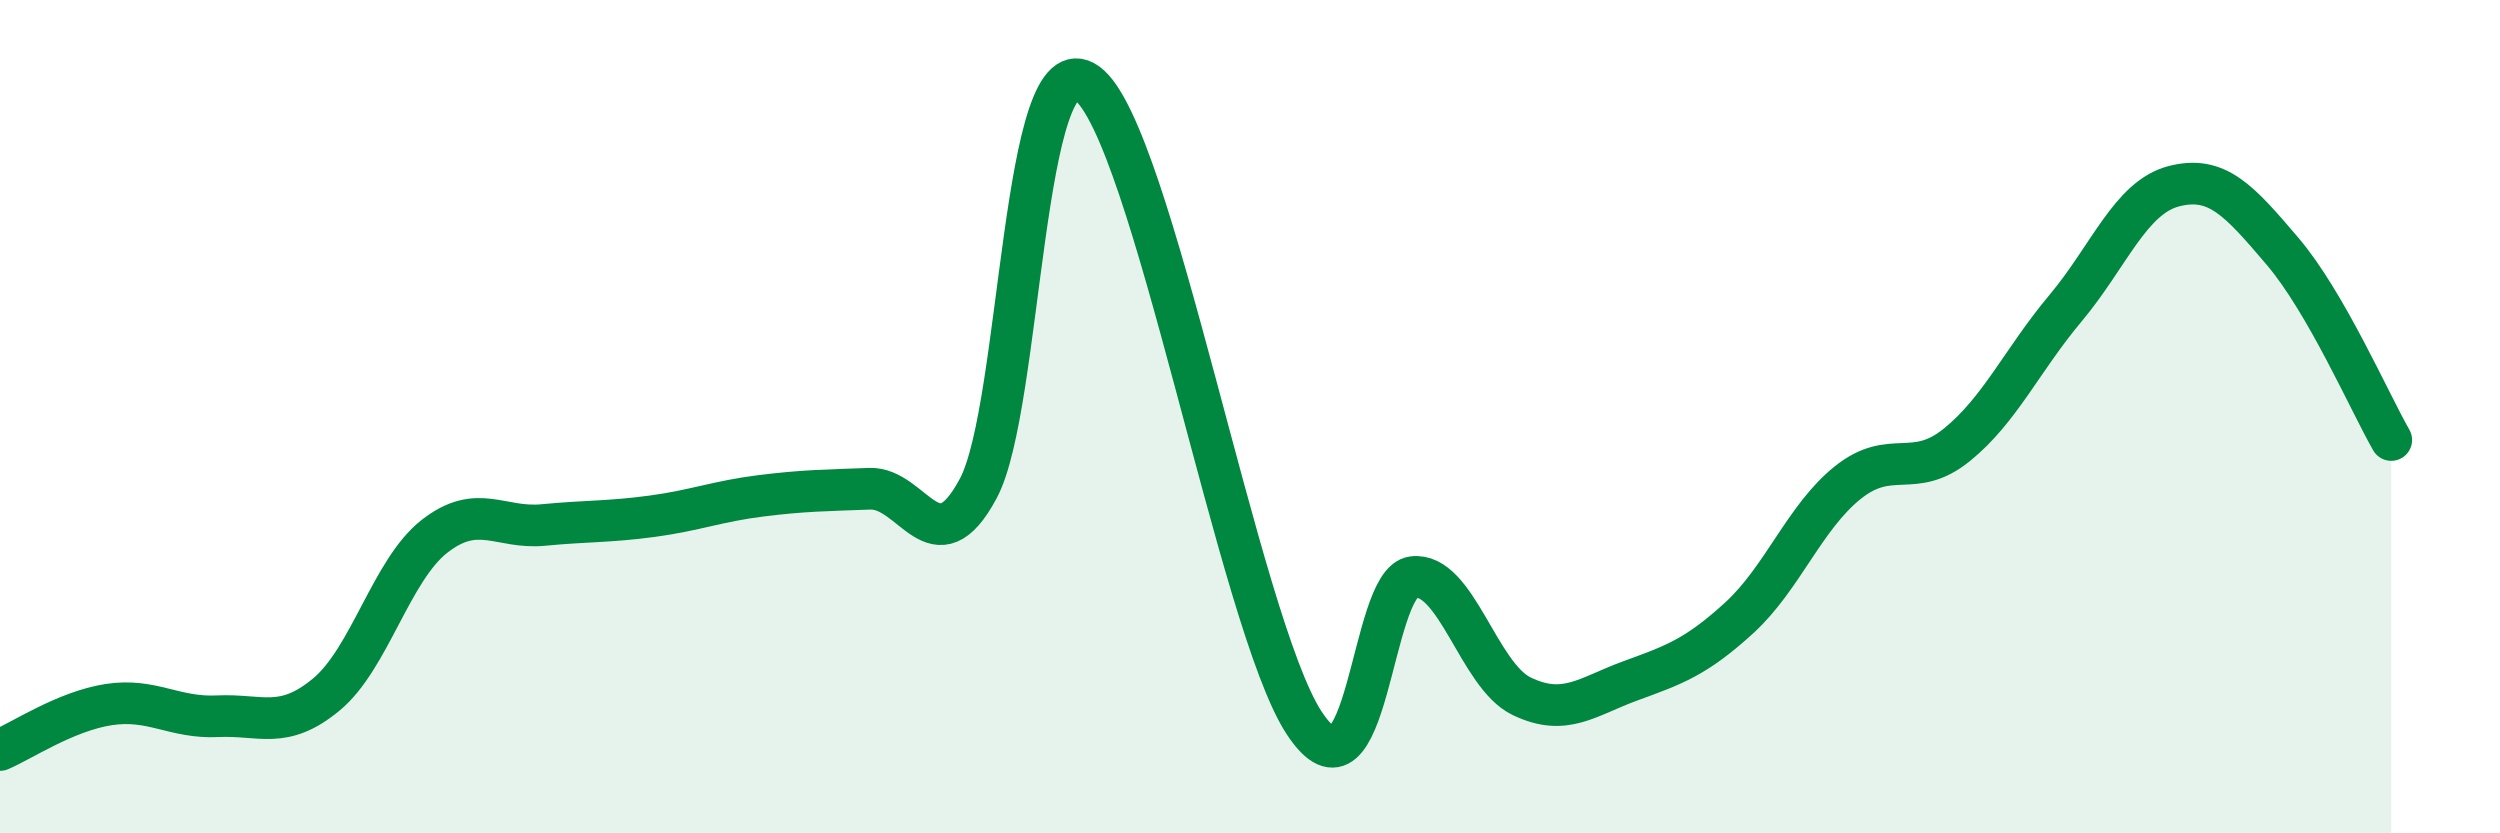
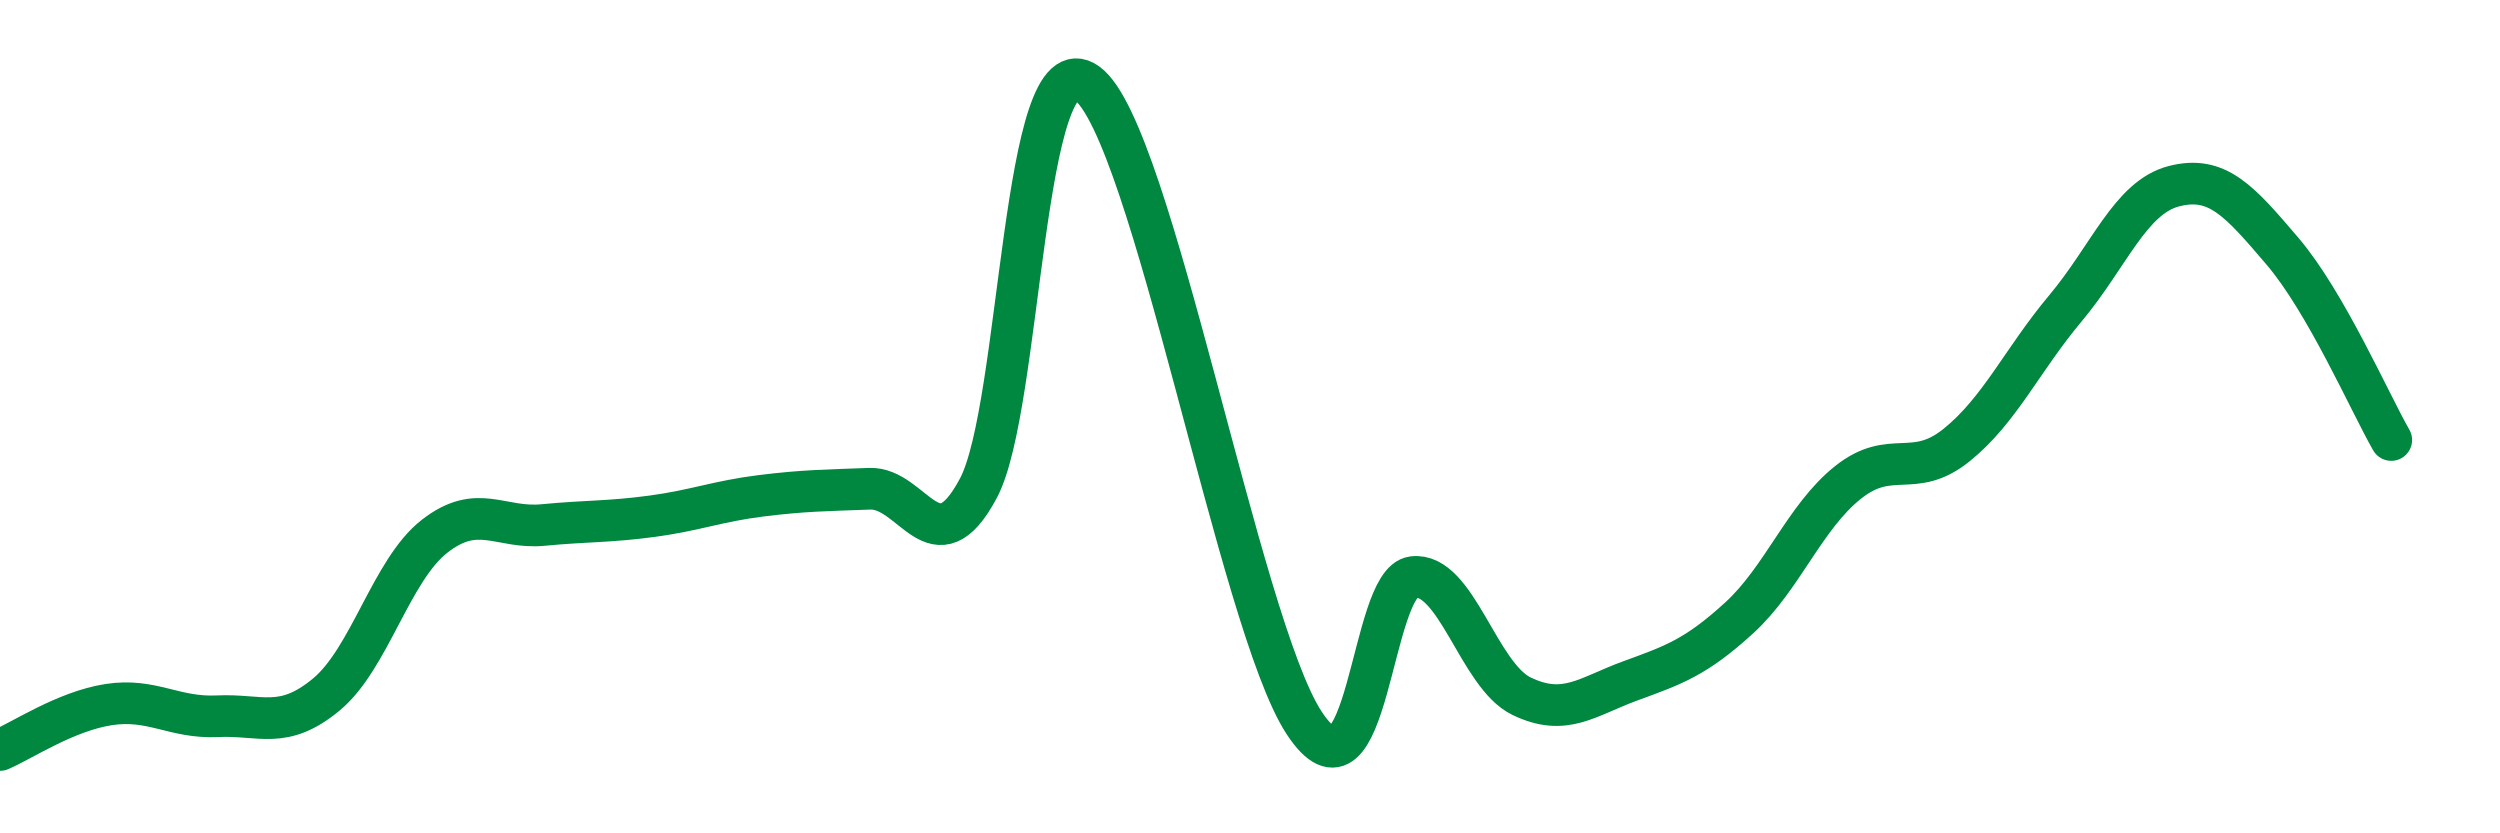
<svg xmlns="http://www.w3.org/2000/svg" width="60" height="20" viewBox="0 0 60 20">
-   <path d="M 0,18 C 0.52,17.78 1.57,17.07 2.61,16.91 C 3.65,16.75 4.18,17.24 5.22,17.19 C 6.26,17.14 6.79,17.53 7.83,16.67 C 8.87,15.81 9.39,13.68 10.43,12.87 C 11.47,12.06 12,12.7 13.04,12.6 C 14.08,12.5 14.61,12.53 15.65,12.39 C 16.69,12.25 17.22,12.03 18.26,11.9 C 19.3,11.77 19.83,11.77 20.87,11.73 C 21.91,11.69 22.44,13.67 23.48,11.72 C 24.52,9.77 24.53,0.87 26.09,2 C 27.65,3.13 29.74,14.98 31.3,17.35 C 32.86,19.72 32.87,13.98 33.91,13.85 C 34.95,13.72 35.48,16.21 36.52,16.71 C 37.56,17.21 38.09,16.72 39.13,16.34 C 40.17,15.96 40.7,15.78 41.74,14.83 C 42.78,13.88 43.31,12.41 44.35,11.58 C 45.39,10.75 45.92,11.52 46.96,10.68 C 48,9.84 48.53,8.64 49.57,7.4 C 50.61,6.16 51.13,4.74 52.17,4.47 C 53.21,4.2 53.74,4.81 54.78,6.03 C 55.82,7.25 56.87,9.65 57.39,10.56L57.39 20L0 20Z" fill="#008740" opacity="0.1" stroke-linecap="round" stroke-linejoin="round" />
  <path d="M 0,18 C 0.52,17.78 1.57,17.07 2.61,16.91 C 3.65,16.75 4.18,17.24 5.22,17.19 C 6.26,17.14 6.79,17.53 7.83,16.67 C 8.87,15.81 9.39,13.68 10.43,12.87 C 11.47,12.06 12,12.7 13.04,12.6 C 14.08,12.5 14.61,12.53 15.65,12.39 C 16.69,12.25 17.22,12.03 18.26,11.9 C 19.3,11.77 19.83,11.77 20.87,11.73 C 21.91,11.69 22.44,13.67 23.48,11.72 C 24.52,9.77 24.53,0.87 26.09,2 C 27.65,3.13 29.74,14.98 31.3,17.35 C 32.86,19.72 32.87,13.98 33.91,13.85 C 34.95,13.72 35.48,16.21 36.52,16.71 C 37.56,17.21 38.09,16.72 39.13,16.34 C 40.17,15.96 40.7,15.78 41.74,14.83 C 42.78,13.88 43.31,12.41 44.35,11.58 C 45.39,10.75 45.92,11.52 46.96,10.68 C 48,9.84 48.53,8.64 49.57,7.4 C 50.61,6.16 51.13,4.74 52.17,4.47 C 53.21,4.2 53.74,4.81 54.78,6.03 C 55.82,7.25 56.87,9.65 57.39,10.56" stroke="#008740" stroke-width="1" fill="none" stroke-linecap="round" stroke-linejoin="round" />
</svg>